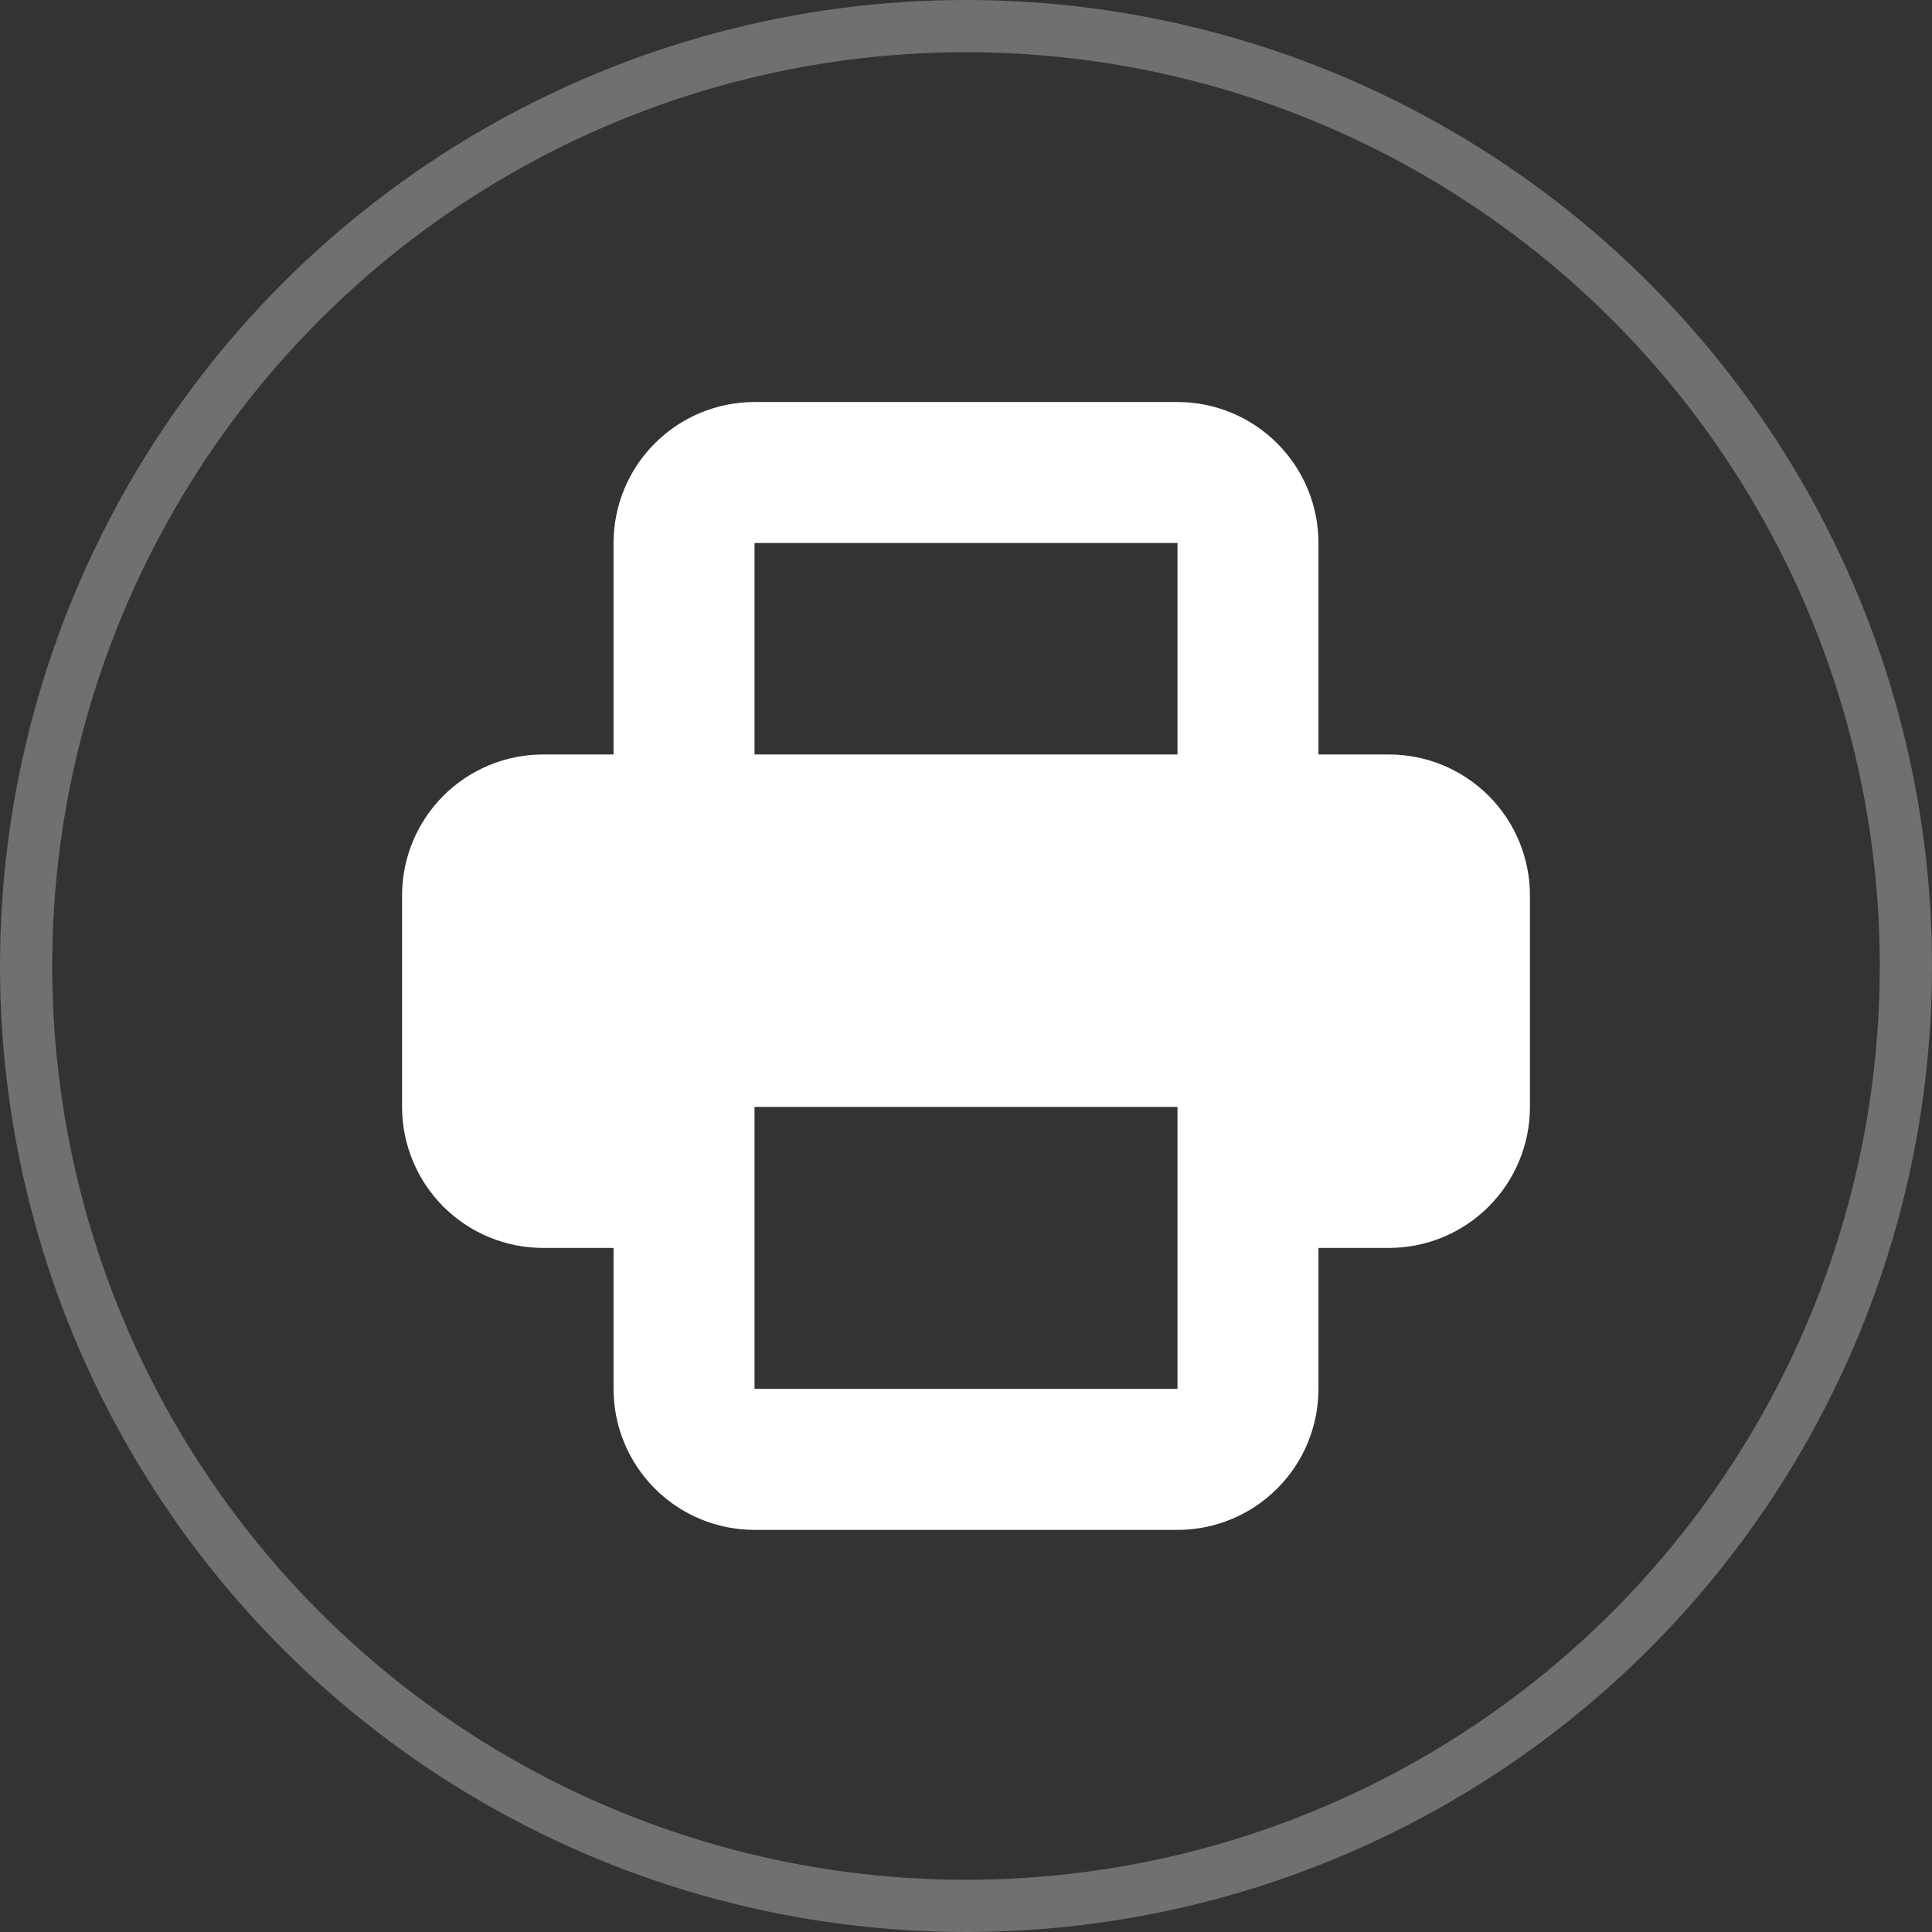
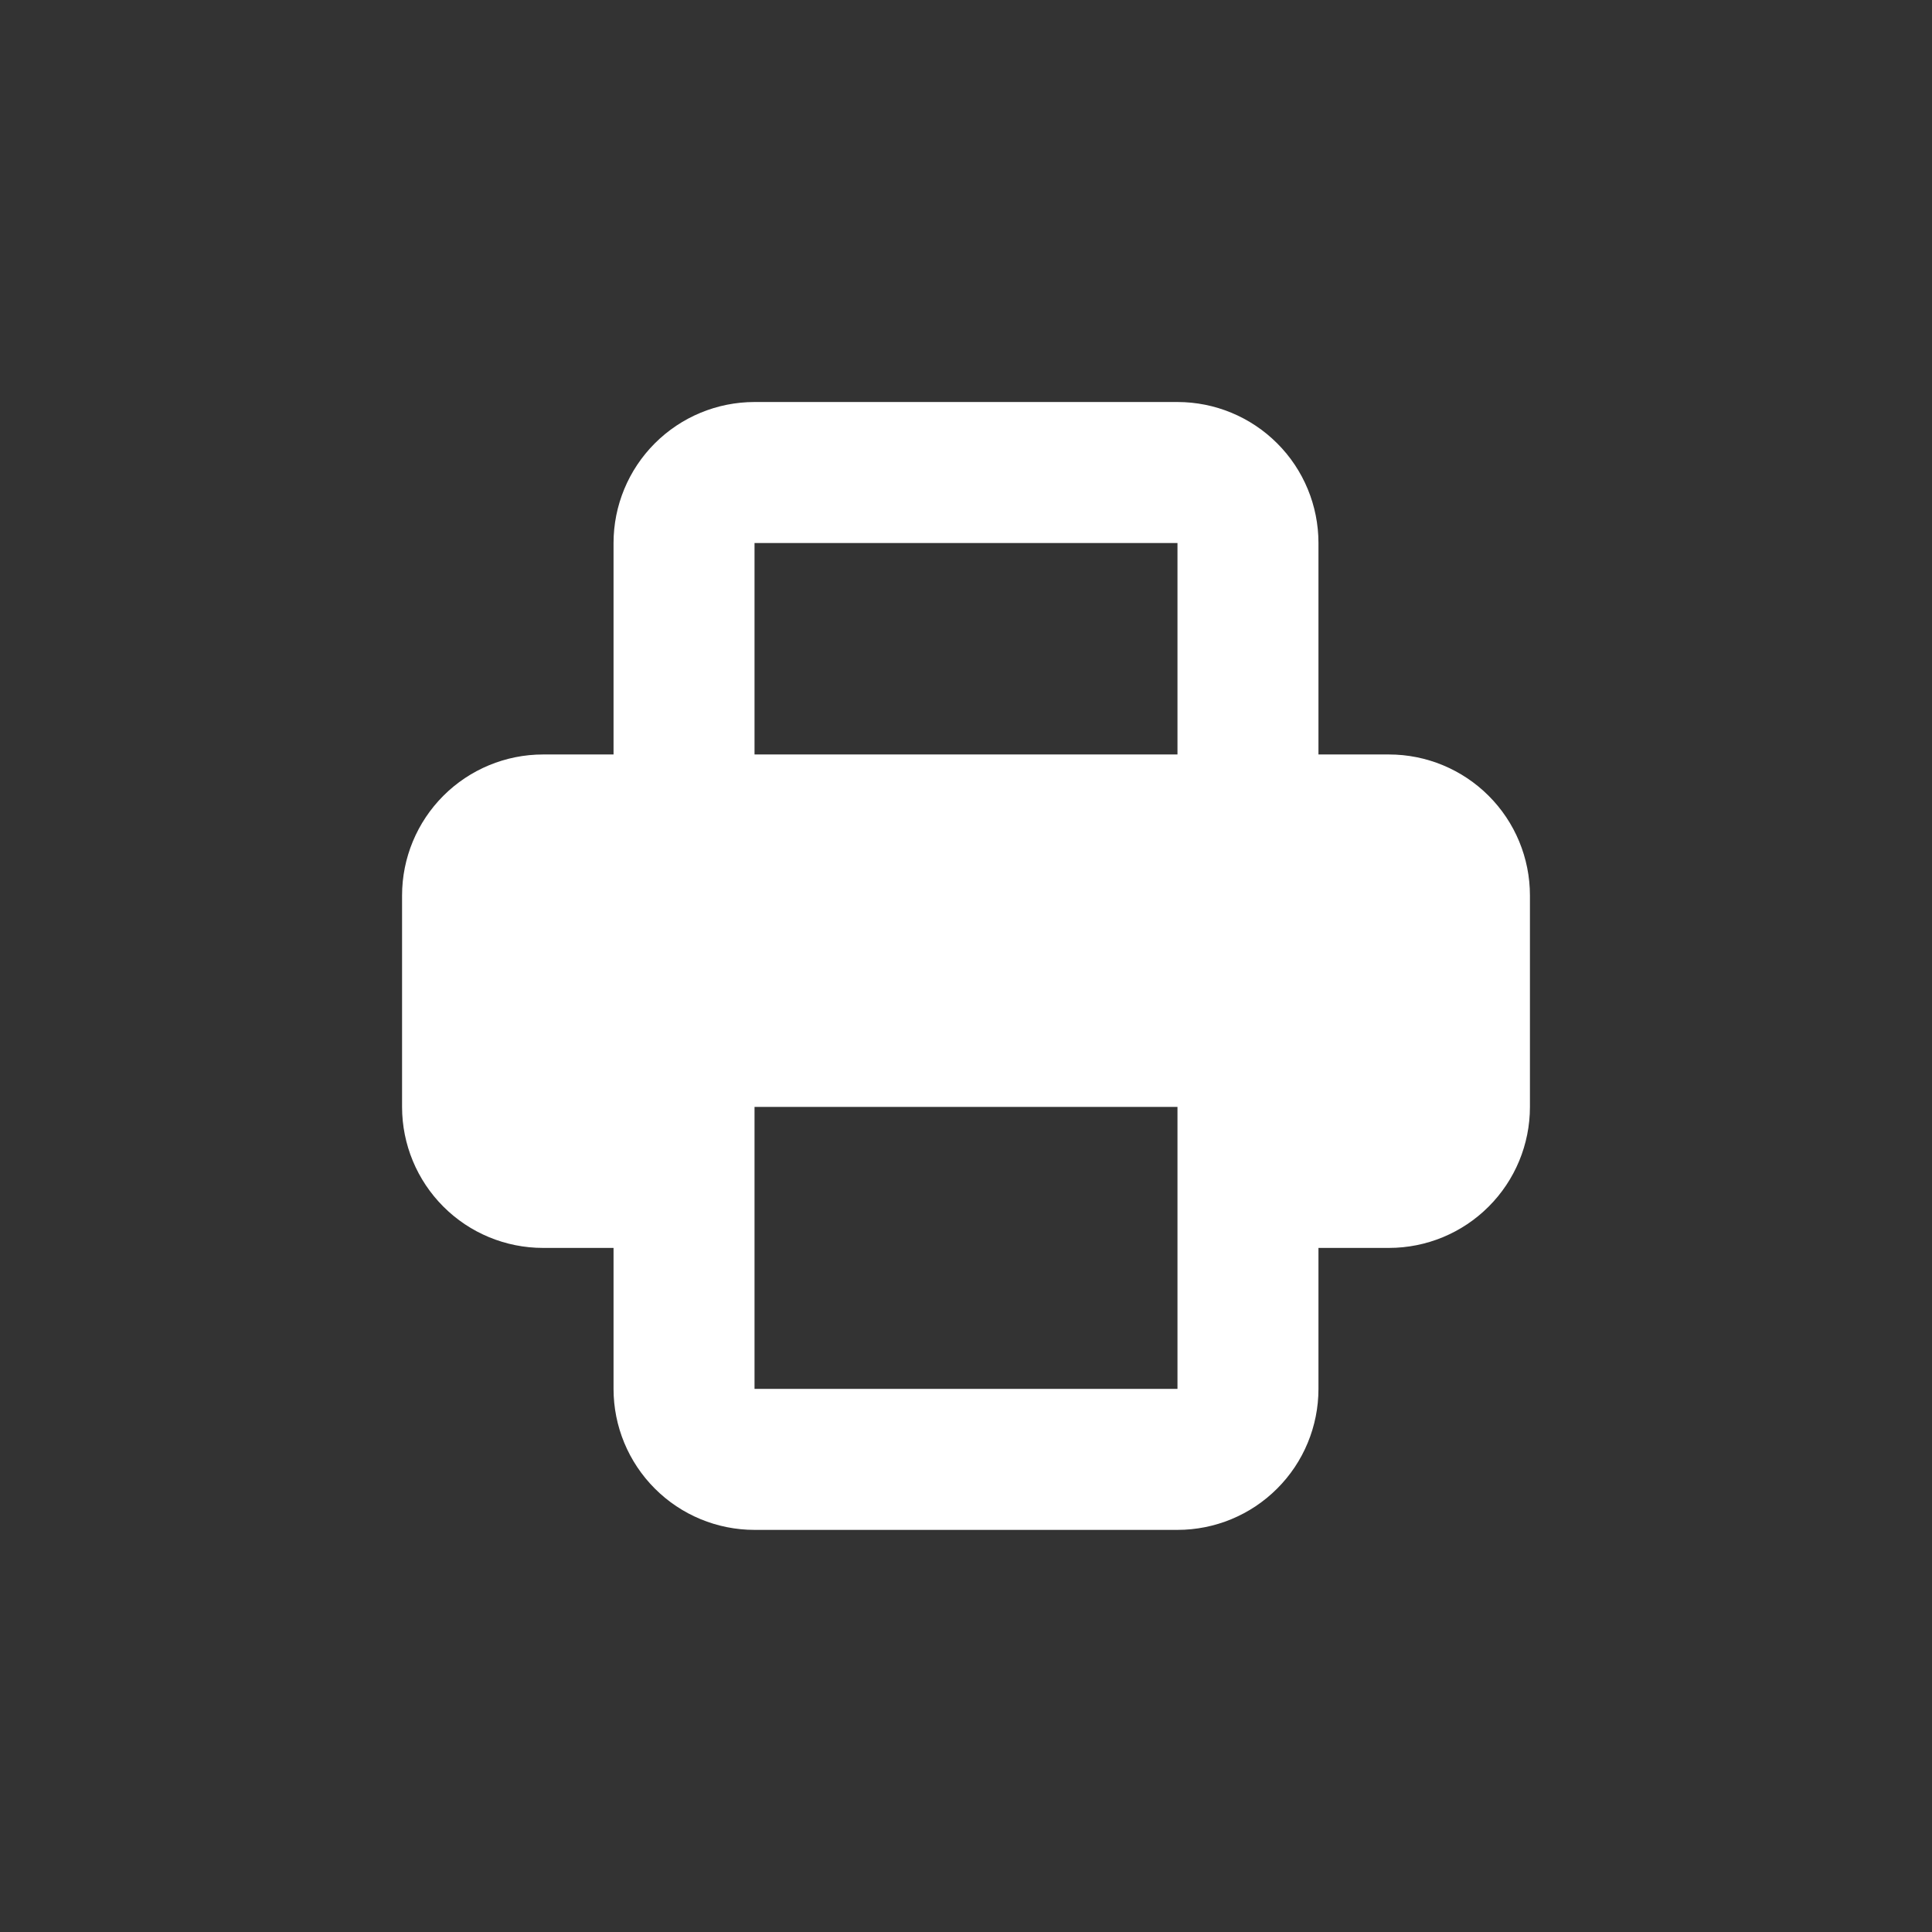
<svg xmlns="http://www.w3.org/2000/svg" width="37" height="37" viewBox="0 0 37 37" fill="none">
  <rect x="0" y="0" width="37" height="37" fill="#333333" stroke="none" />
-   <circle cx="18.5" cy="18.5" r="18" stroke="white" stroke-opacity="0.3" />
  <path fill-rule="evenodd" clip-rule="evenodd" d="M11.75 10.399V14.449H10.4C9.684 14.449 8.997 14.734 8.491 15.24C7.985 15.746 7.7 16.433 7.7 17.149V21.199C7.7 21.915 7.985 22.602 8.491 23.108C8.997 23.615 9.684 23.899 10.4 23.899H11.75V26.599C11.75 27.315 12.035 28.002 12.541 28.508C13.047 29.015 13.734 29.299 14.45 29.299H22.55C23.266 29.299 23.953 29.015 24.459 28.508C24.966 28.002 25.25 27.315 25.25 26.599V23.899H26.6C27.316 23.899 28.003 23.615 28.509 23.108C29.016 22.602 29.3 21.915 29.3 21.199V17.149C29.3 16.433 29.016 15.746 28.509 15.24C28.003 14.734 27.316 14.449 26.6 14.449H25.25V10.399C25.25 9.683 24.966 8.996 24.459 8.49C23.953 7.984 23.266 7.699 22.55 7.699H14.45C13.734 7.699 13.047 7.984 12.541 8.49C12.035 8.996 11.75 9.683 11.75 10.399ZM22.55 10.399H14.45V14.449H22.55V10.399ZM22.55 21.199H14.45V26.599H22.55V21.199Z" fill="white" />
</svg>